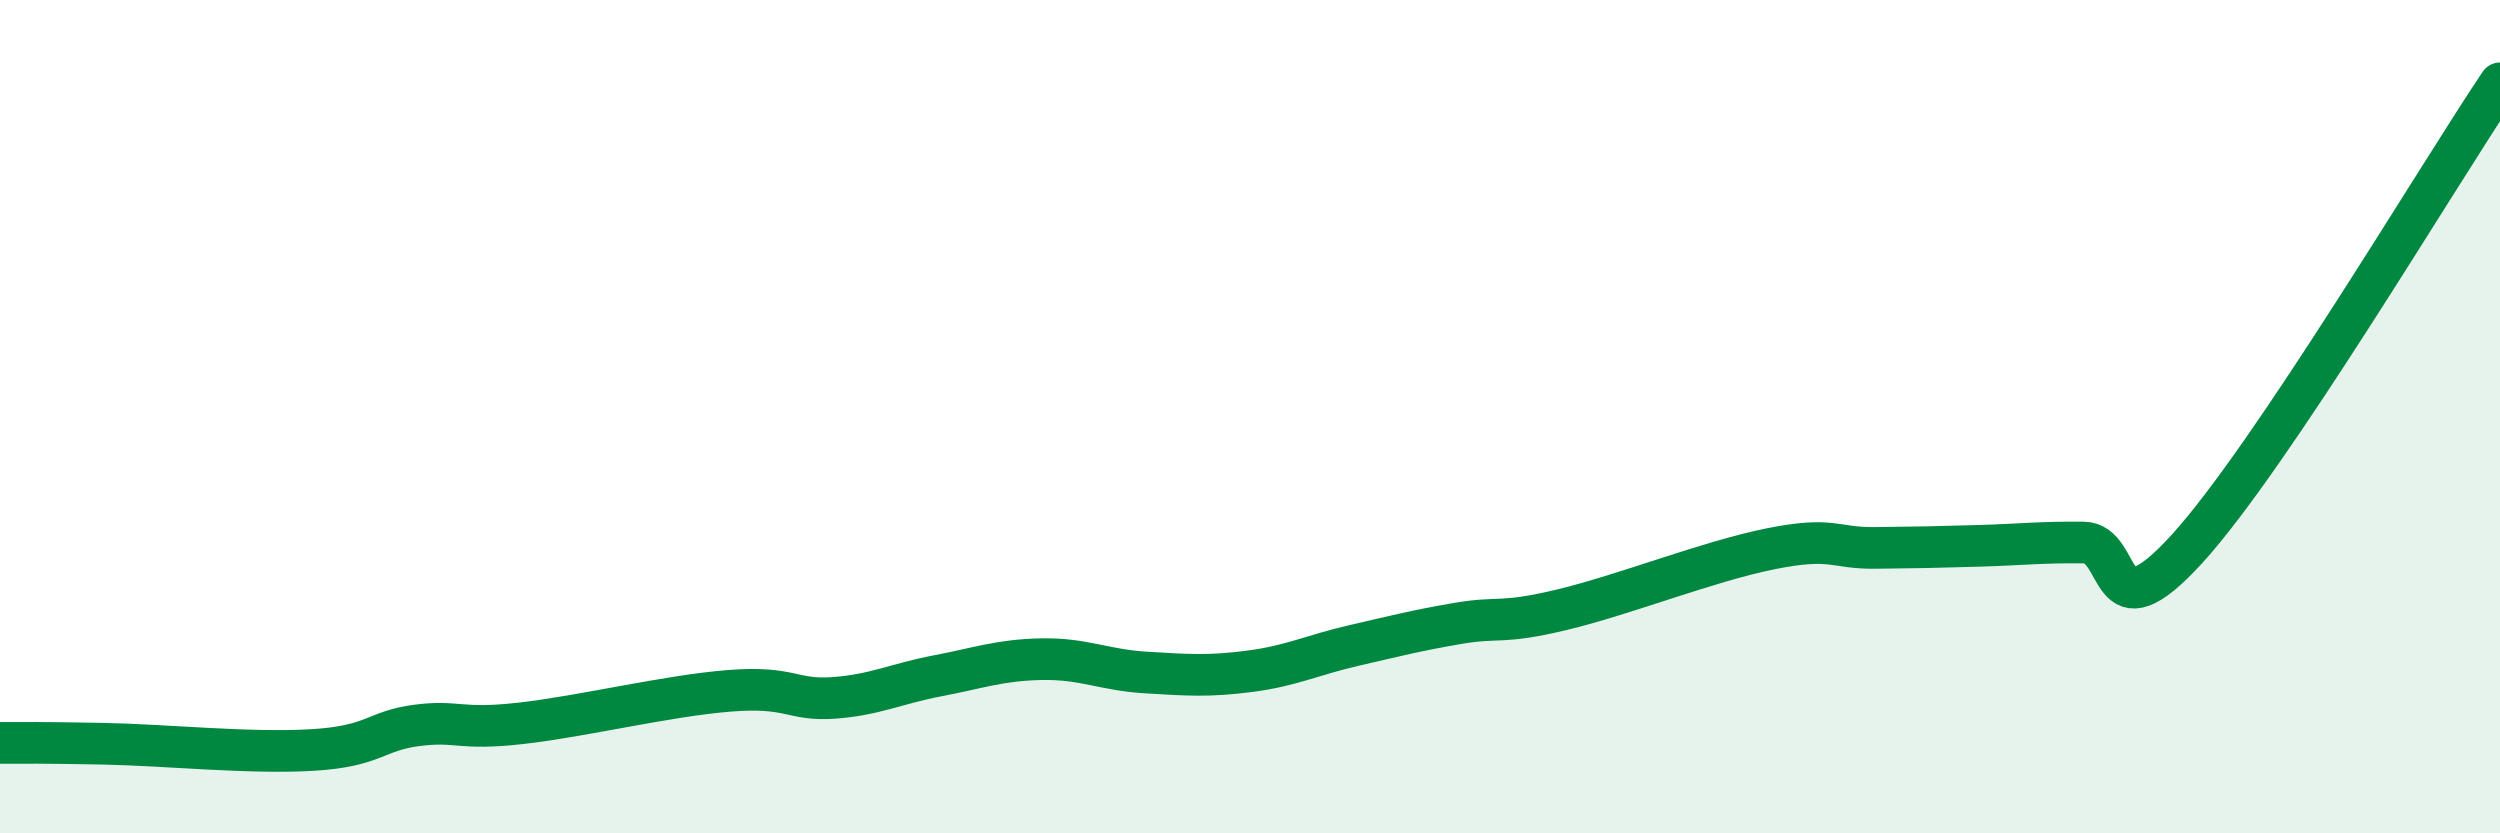
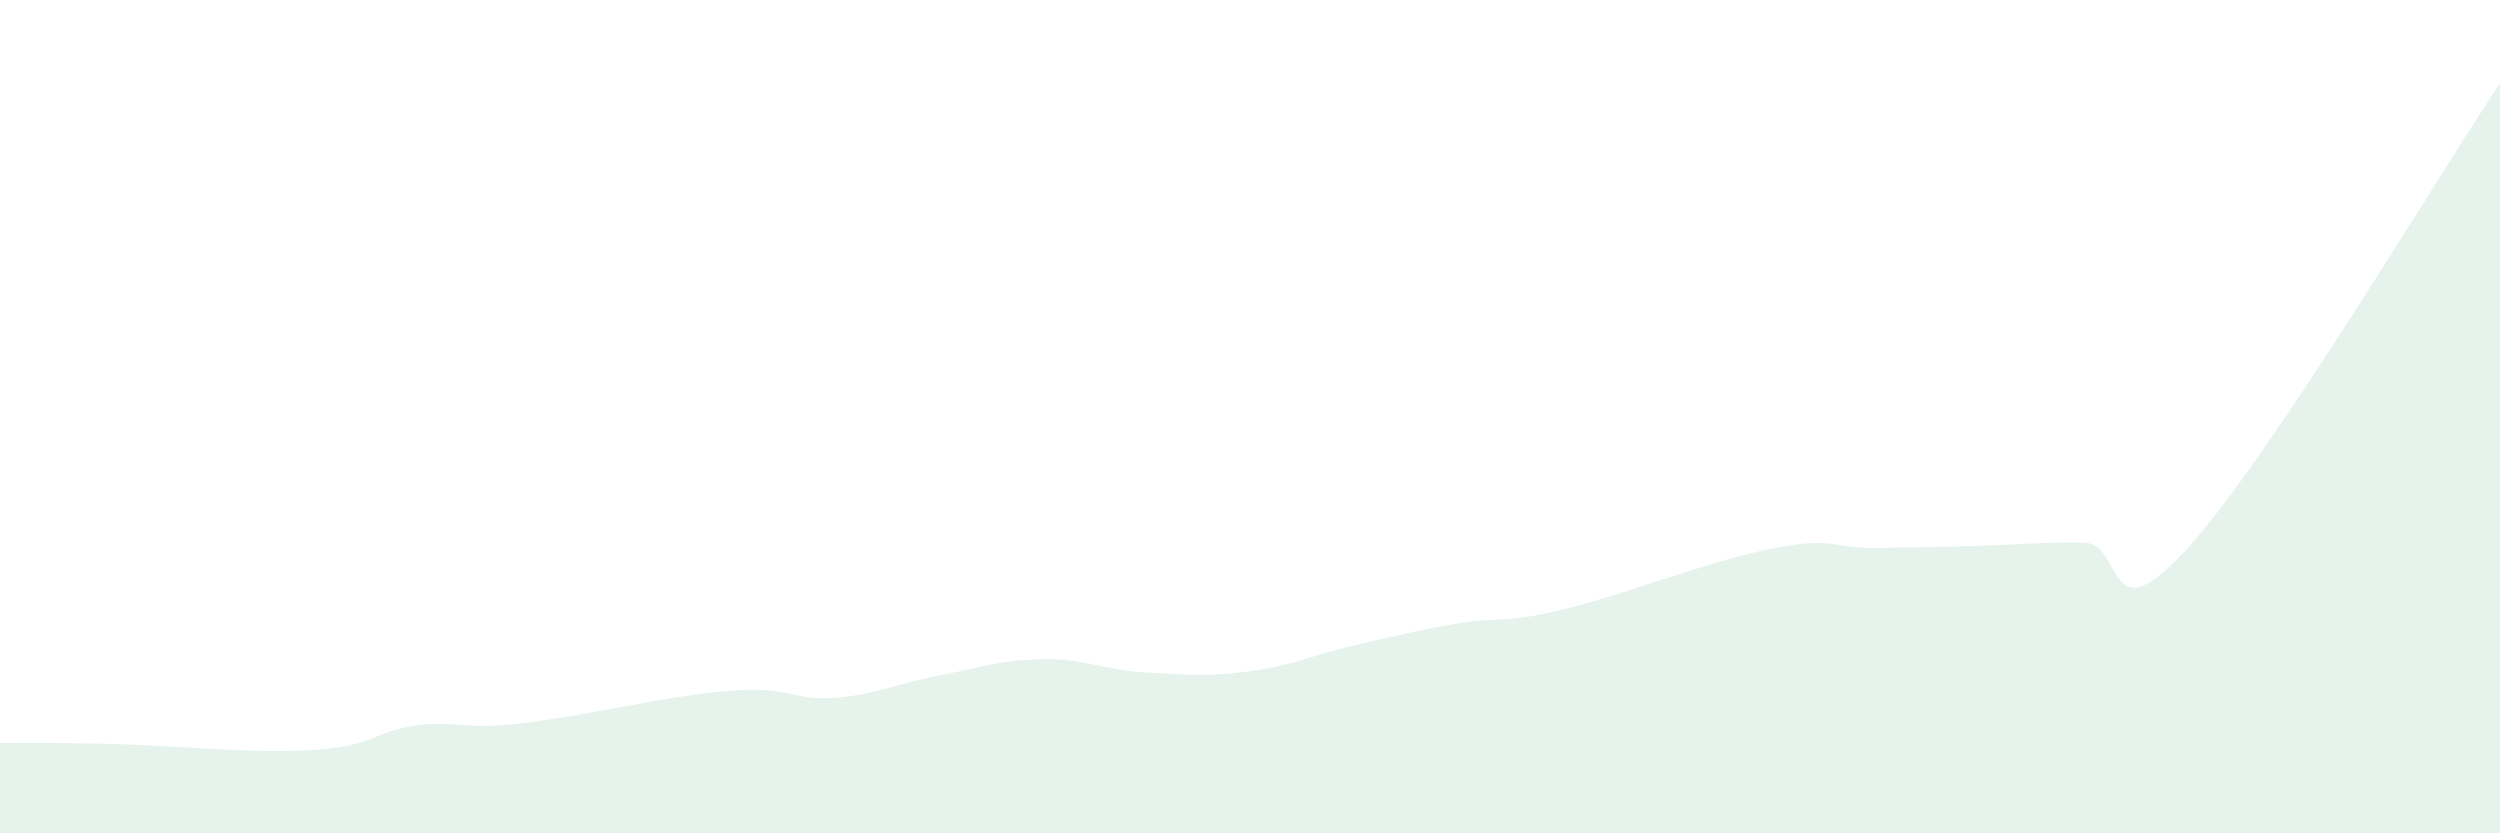
<svg xmlns="http://www.w3.org/2000/svg" width="60" height="20" viewBox="0 0 60 20">
  <path d="M 0,17.83 C 0.5,17.83 1,17.82 2.5,17.85 C 4,17.88 6,18.09 7.5,18 C 9,17.91 9,17.54 10,17.41 C 11,17.28 11,17.53 12.5,17.36 C 14,17.19 16,16.7 17.5,16.58 C 19,16.46 19,16.82 20,16.75 C 21,16.68 21.5,16.41 22.5,16.22 C 23.5,16.03 24,15.84 25,15.82 C 26,15.8 26.5,16.08 27.5,16.14 C 28.5,16.2 29,16.24 30,16.11 C 31,15.98 31.5,15.72 32.5,15.49 C 33.5,15.26 34,15.13 35,14.96 C 36,14.79 36,14.99 37.5,14.63 C 39,14.27 41,13.47 42.5,13.17 C 44,12.87 44,13.16 45,13.15 C 46,13.14 46.5,13.13 47.5,13.1 C 48.5,13.07 49,13.01 50,13.02 C 51,13.03 50.5,15.36 52.5,13.16 C 54.5,10.96 58.5,4.23 60,2L60 20L0 20Z" fill="#008740" opacity="0.1" stroke-linecap="round" stroke-linejoin="round" />
-   <path d="M 0,17.83 C 0.5,17.83 1,17.82 2.5,17.85 C 4,17.88 6,18.09 7.5,18 C 9,17.91 9,17.54 10,17.41 C 11,17.28 11,17.53 12.5,17.36 C 14,17.19 16,16.7 17.5,16.58 C 19,16.46 19,16.82 20,16.75 C 21,16.68 21.5,16.41 22.5,16.22 C 23.5,16.03 24,15.84 25,15.82 C 26,15.8 26.5,16.08 27.5,16.14 C 28.5,16.2 29,16.24 30,16.11 C 31,15.98 31.5,15.72 32.5,15.49 C 33.5,15.26 34,15.13 35,14.96 C 36,14.79 36,14.99 37.5,14.63 C 39,14.27 41,13.47 42.5,13.17 C 44,12.87 44,13.16 45,13.15 C 46,13.14 46.5,13.13 47.5,13.1 C 48.5,13.07 49,13.01 50,13.02 C 51,13.03 50.5,15.36 52.5,13.16 C 54.5,10.96 58.5,4.23 60,2" stroke="#008740" stroke-width="1" fill="none" stroke-linecap="round" stroke-linejoin="round" />
</svg>